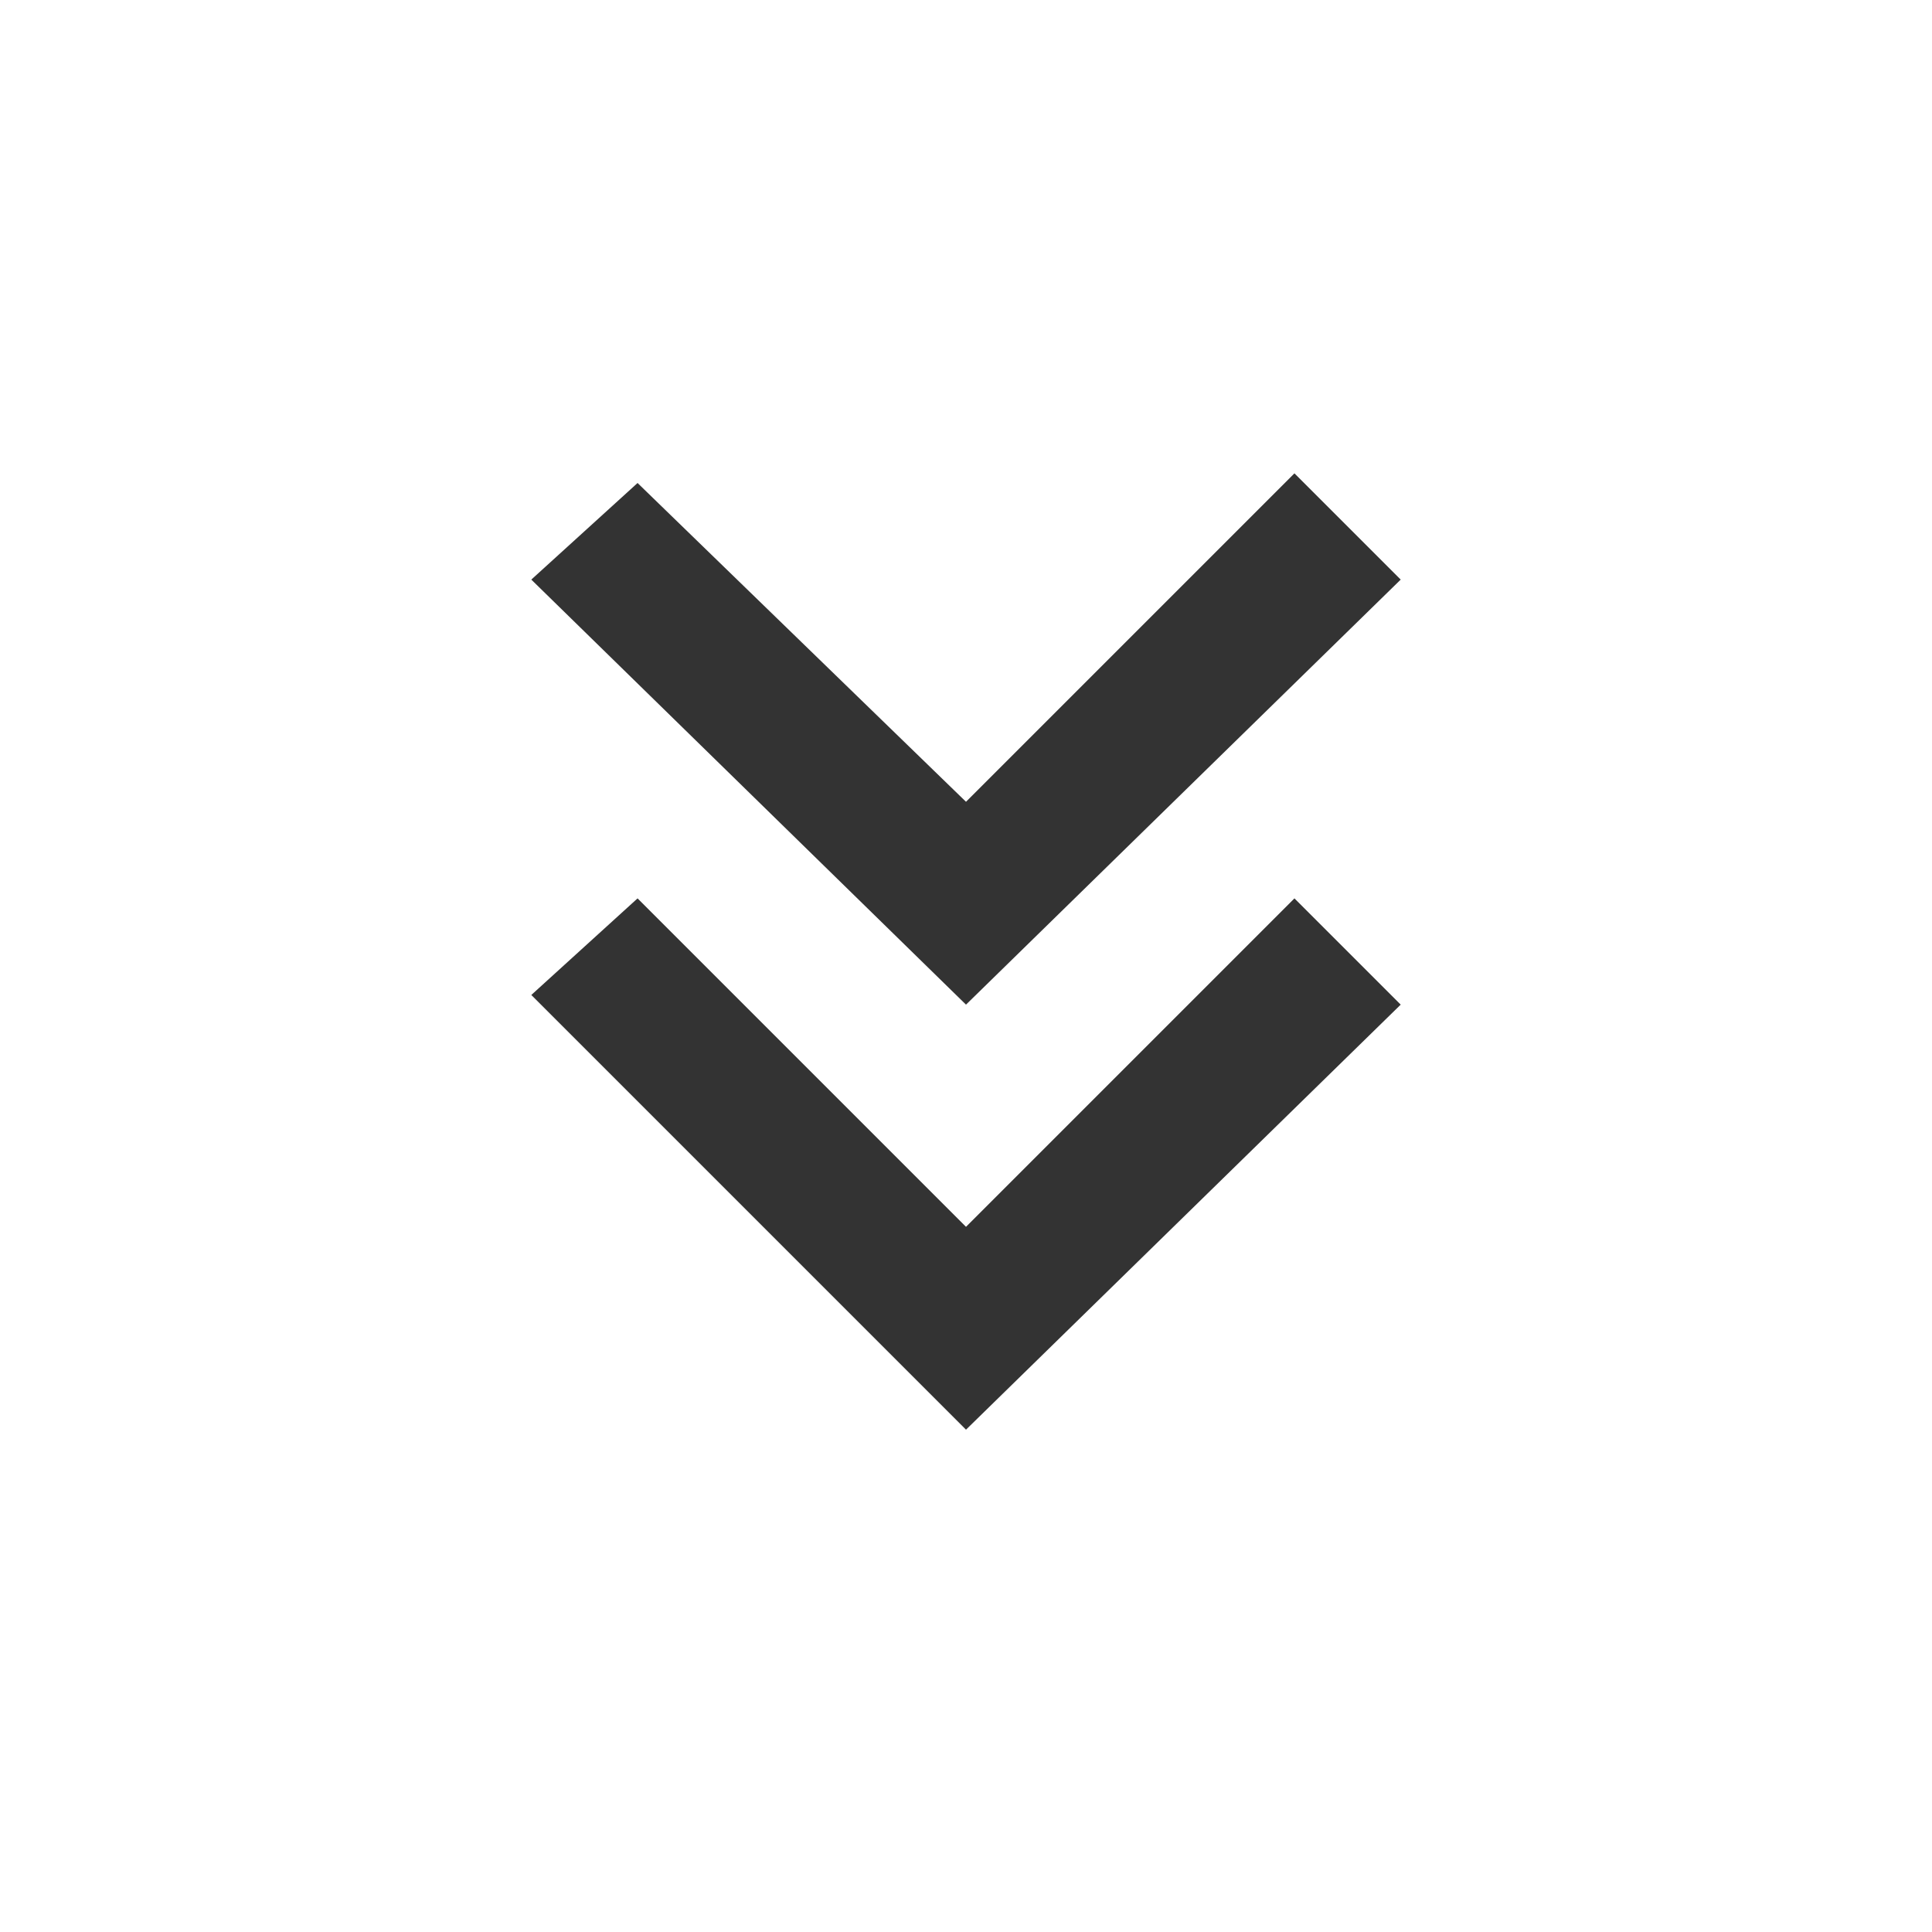
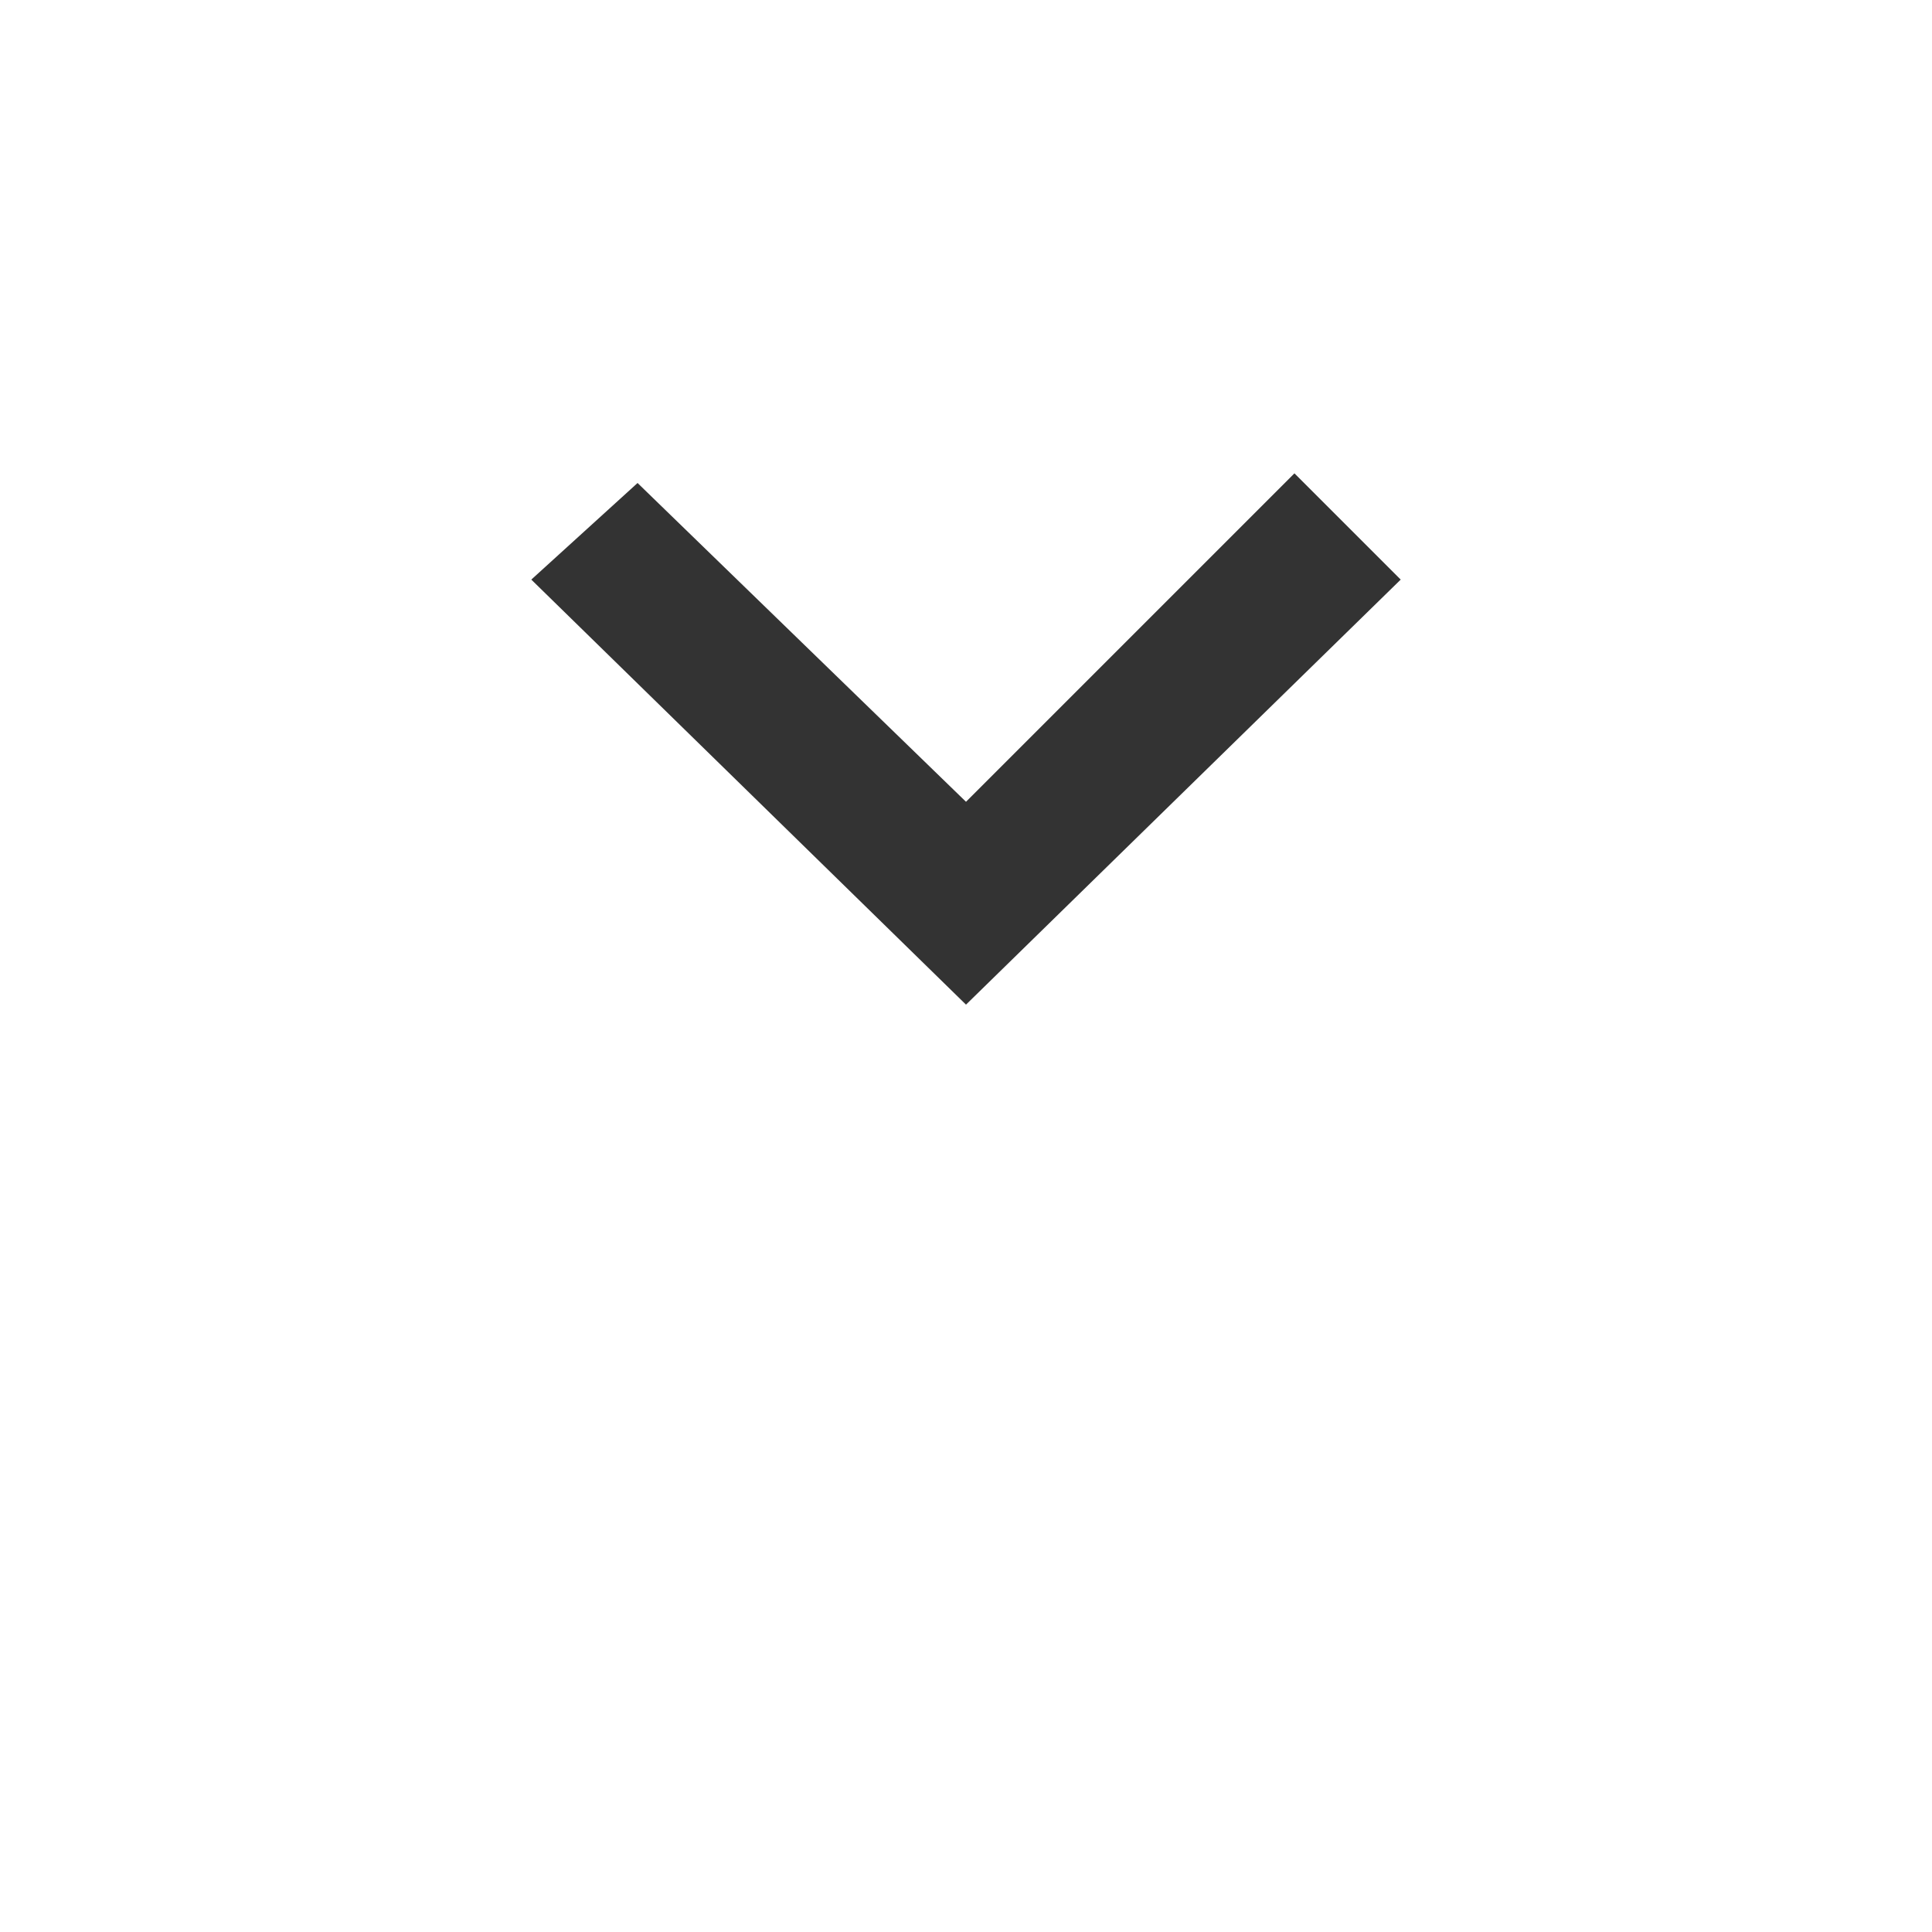
<svg xmlns="http://www.w3.org/2000/svg" version="1.1" id="Vrstva_1" x="0px" y="0px" viewBox="0 0 20 20" style="enable-background:new 0 0 20 20;" xml:space="preserve">
  <style type="text/css">
	.st0{fill:#333333;}
</style>
  <path class="st0" d="M6.6,5L10,8.3l3.4-3.4L14.5,6L10,10.4L5.5,6L6.6,5z" />
-   <path class="st0" d="M6.6,9.3l3.4,3.4l3.4-3.4l1.1,1.1L10,14.8l-4.5-4.5L6.6,9.3z" />
</svg>